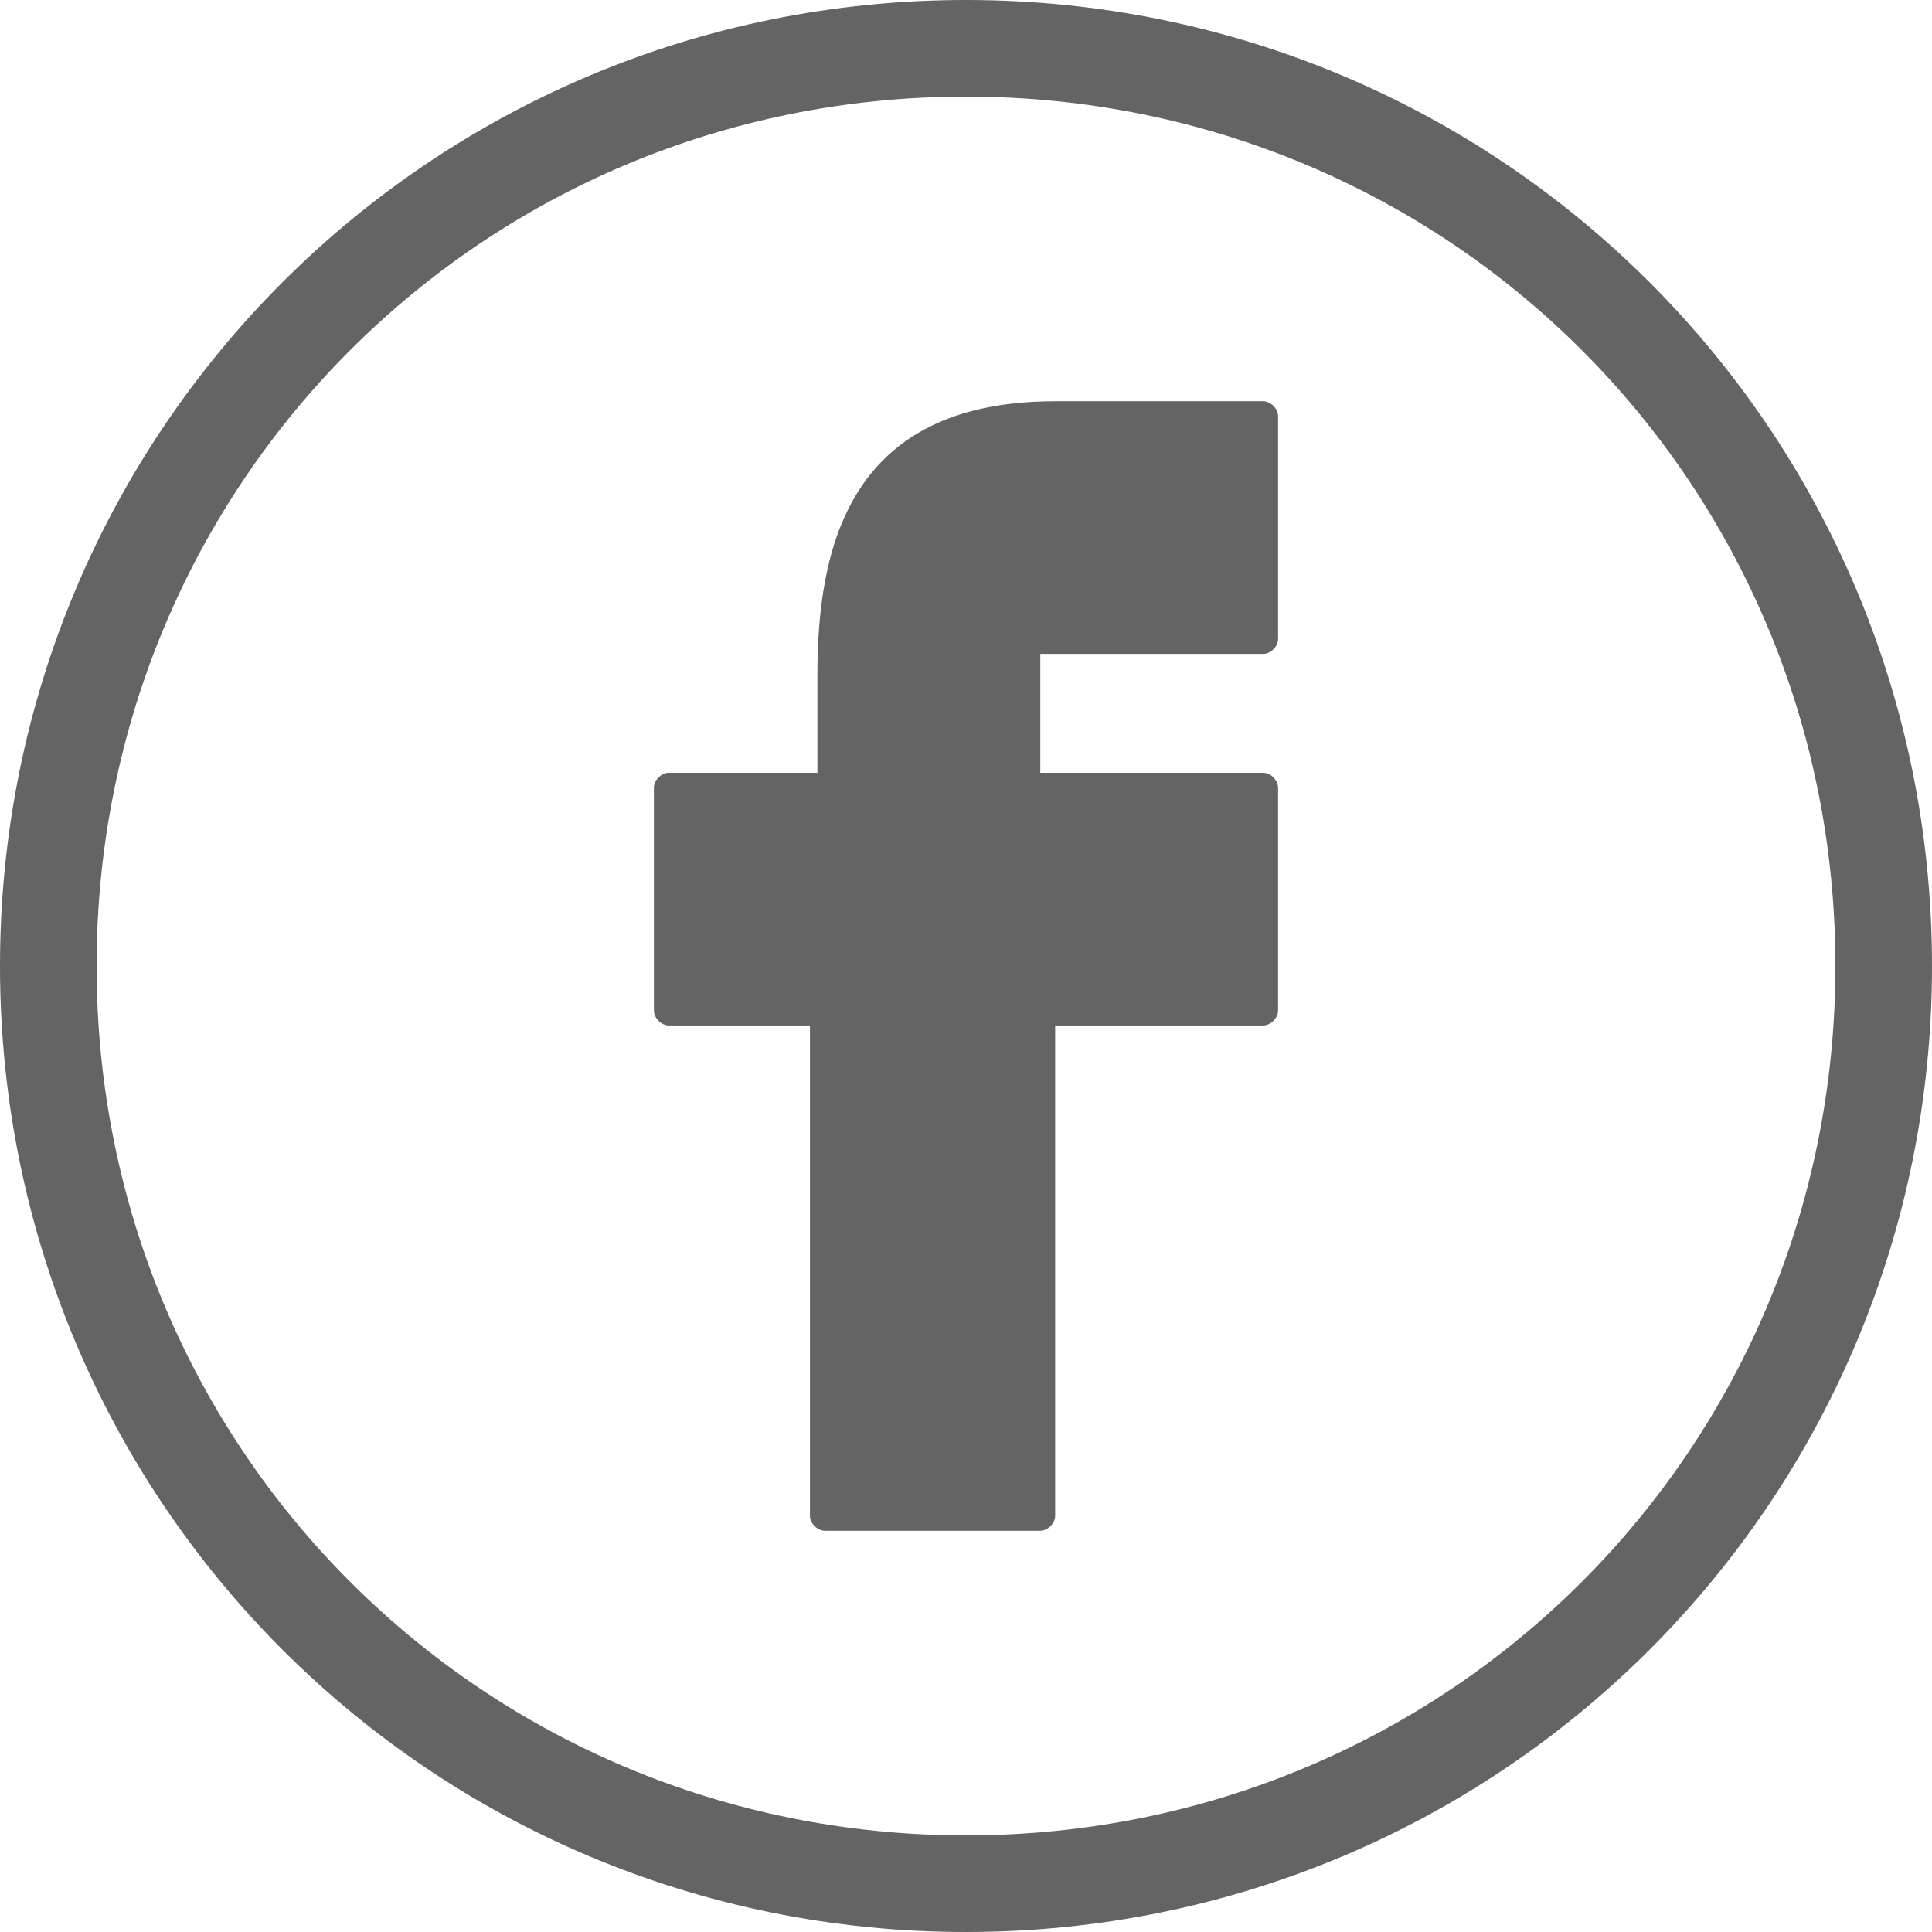
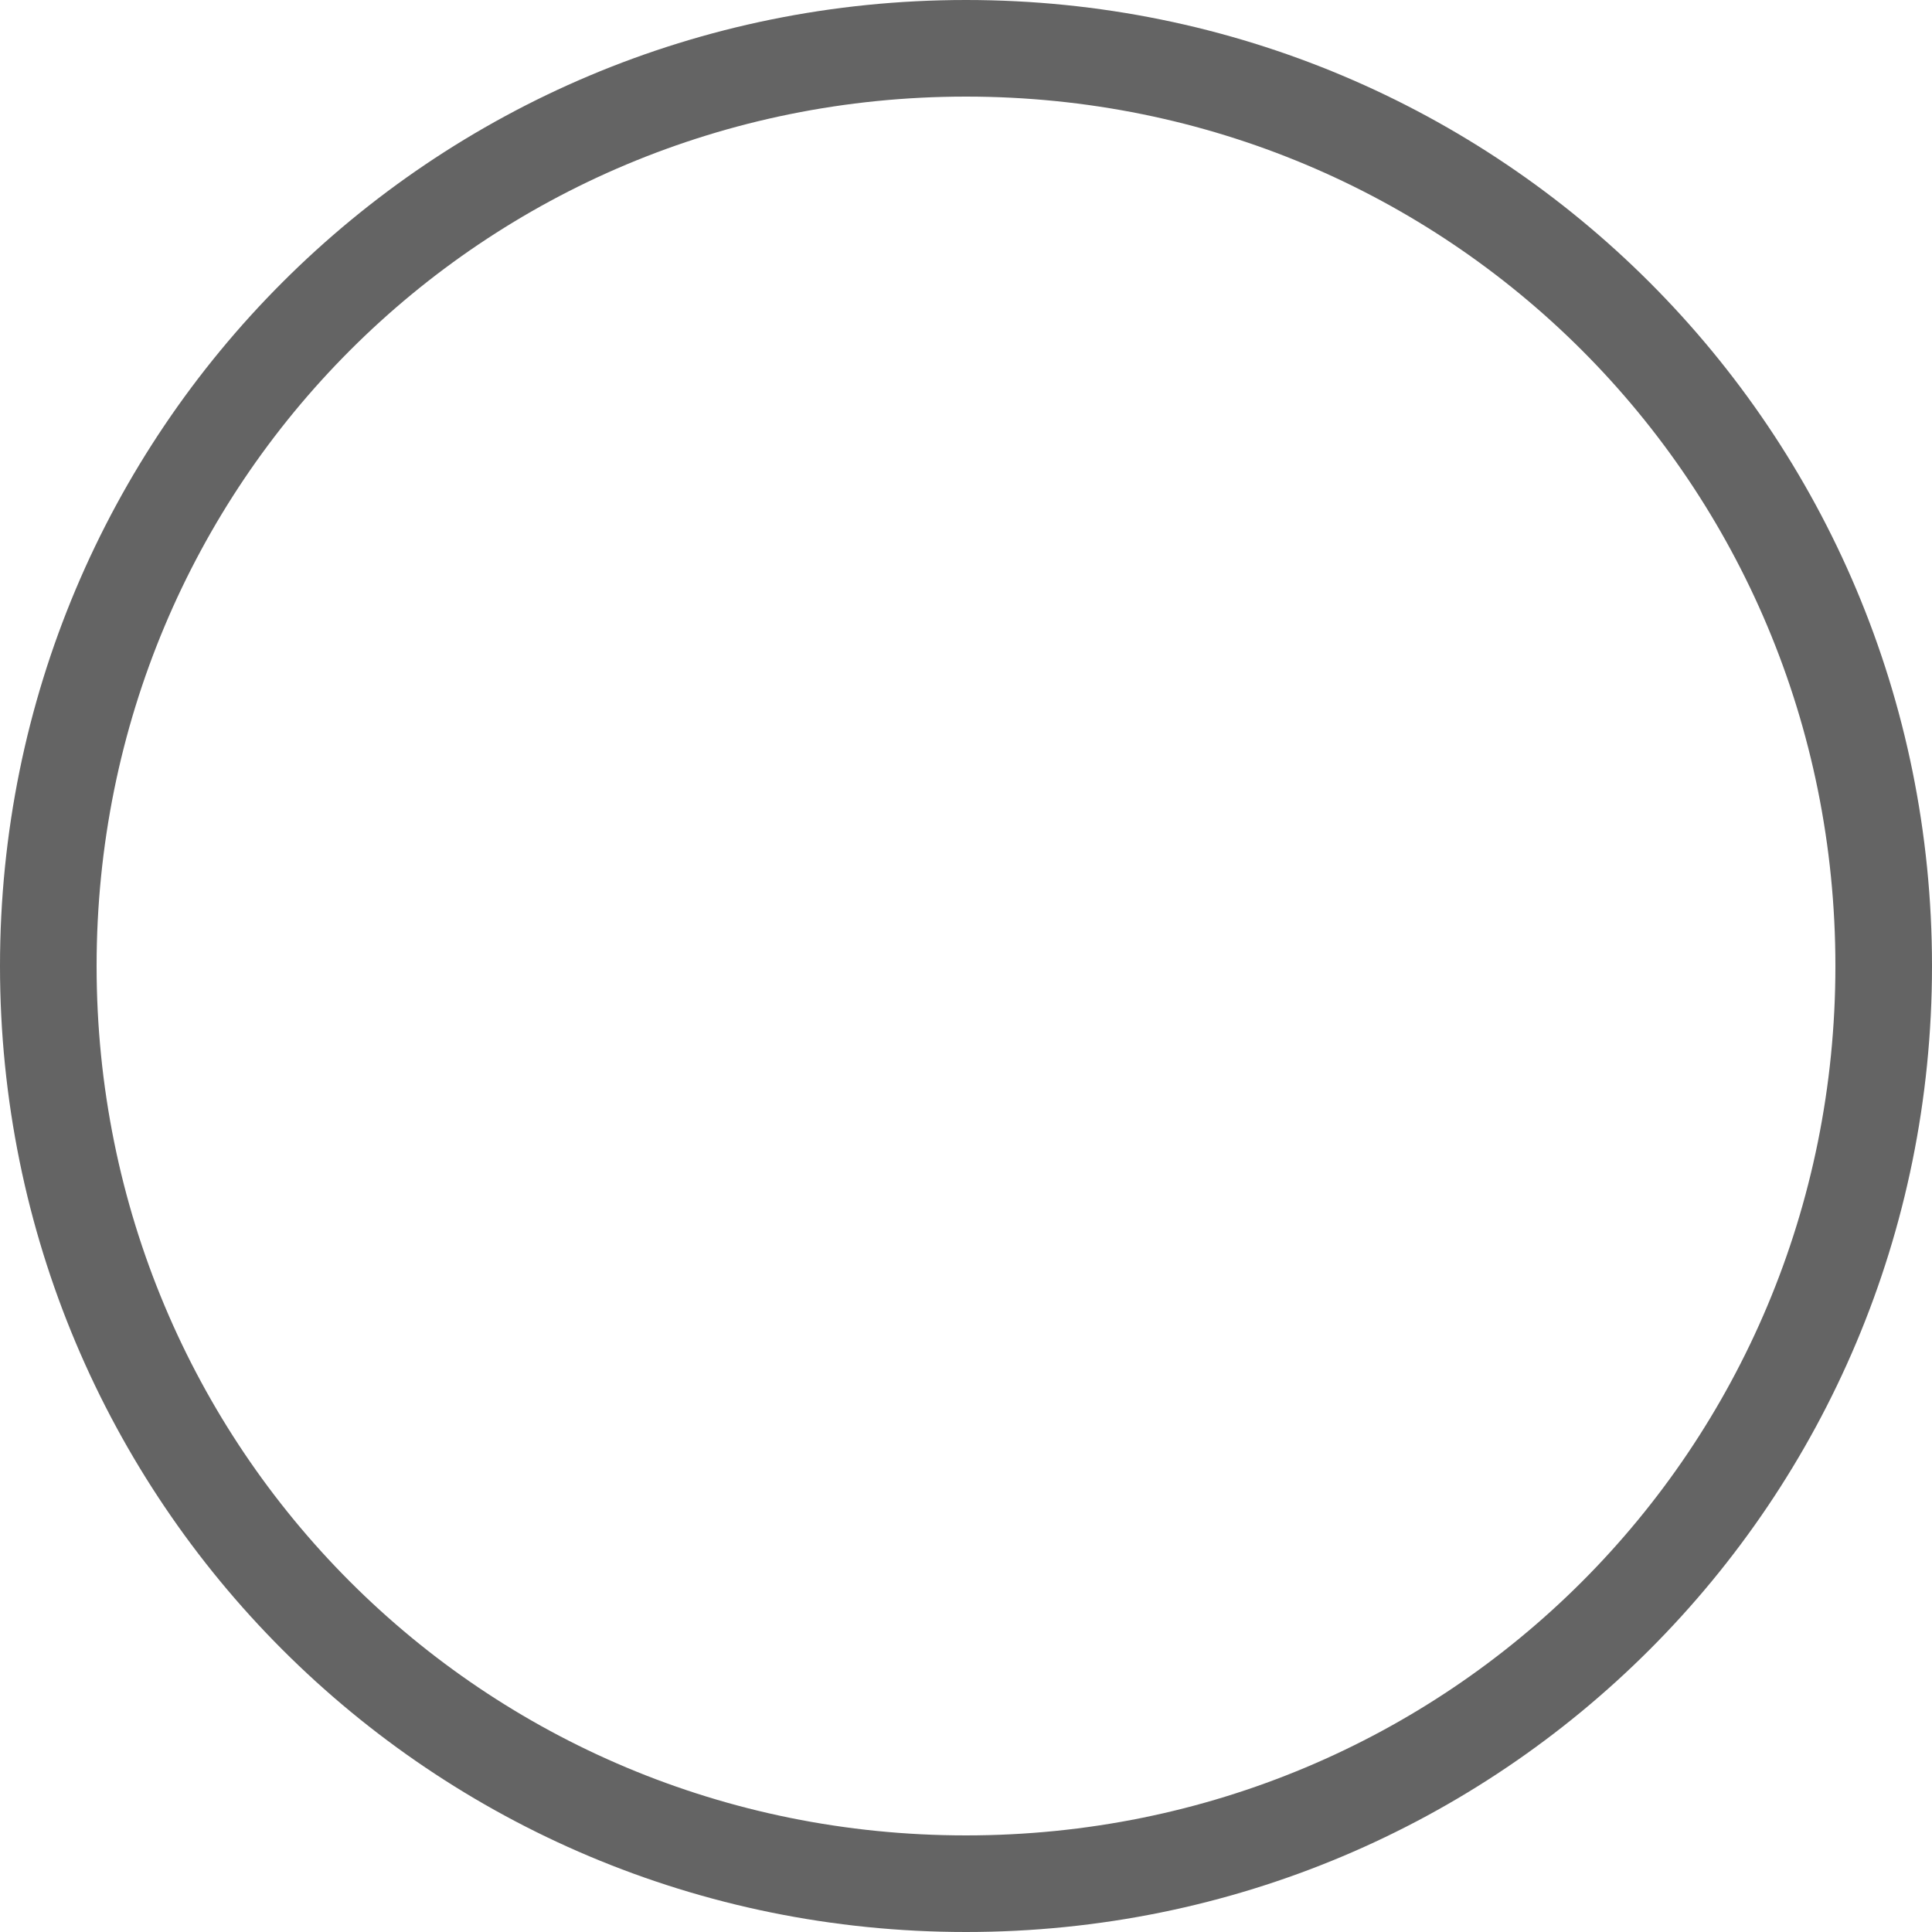
<svg xmlns="http://www.w3.org/2000/svg" viewBox="0 0 26 26">
  <g fill="#646464">
    <path d="M13 0C5.8 0 0 5.8 0 13s5.8 13 13 13 13-5.8 13-13S20.2 0 13 0m0 24.7C6.5 24.7 1.3 19.5 1.3 13 1.3 6.5 6.5 1.3 13 1.3S24.7 6.5 24.7 13c0 6.5-5.2 11.7-11.7 11.7" />
-     <path d="M17 5.4h-2.8c-2.8 0-3.2 2-3.2 3.7v1.3H9c-.1 0-.2.1-.2.2v3c0 .1.1.2.2.2h1.9v6.6c0 .1.1.2.2.2H14c.1 0 .2-.1.2-.2v-6.6H17c.1 0 .2-.1.2-.2v-3c0-.1-.1-.2-.2-.2h-3V8.8h3c.1 0 .2-.1.2-.2v-3c0-.1-.1-.2-.2-.2" />
  </g>
</svg>